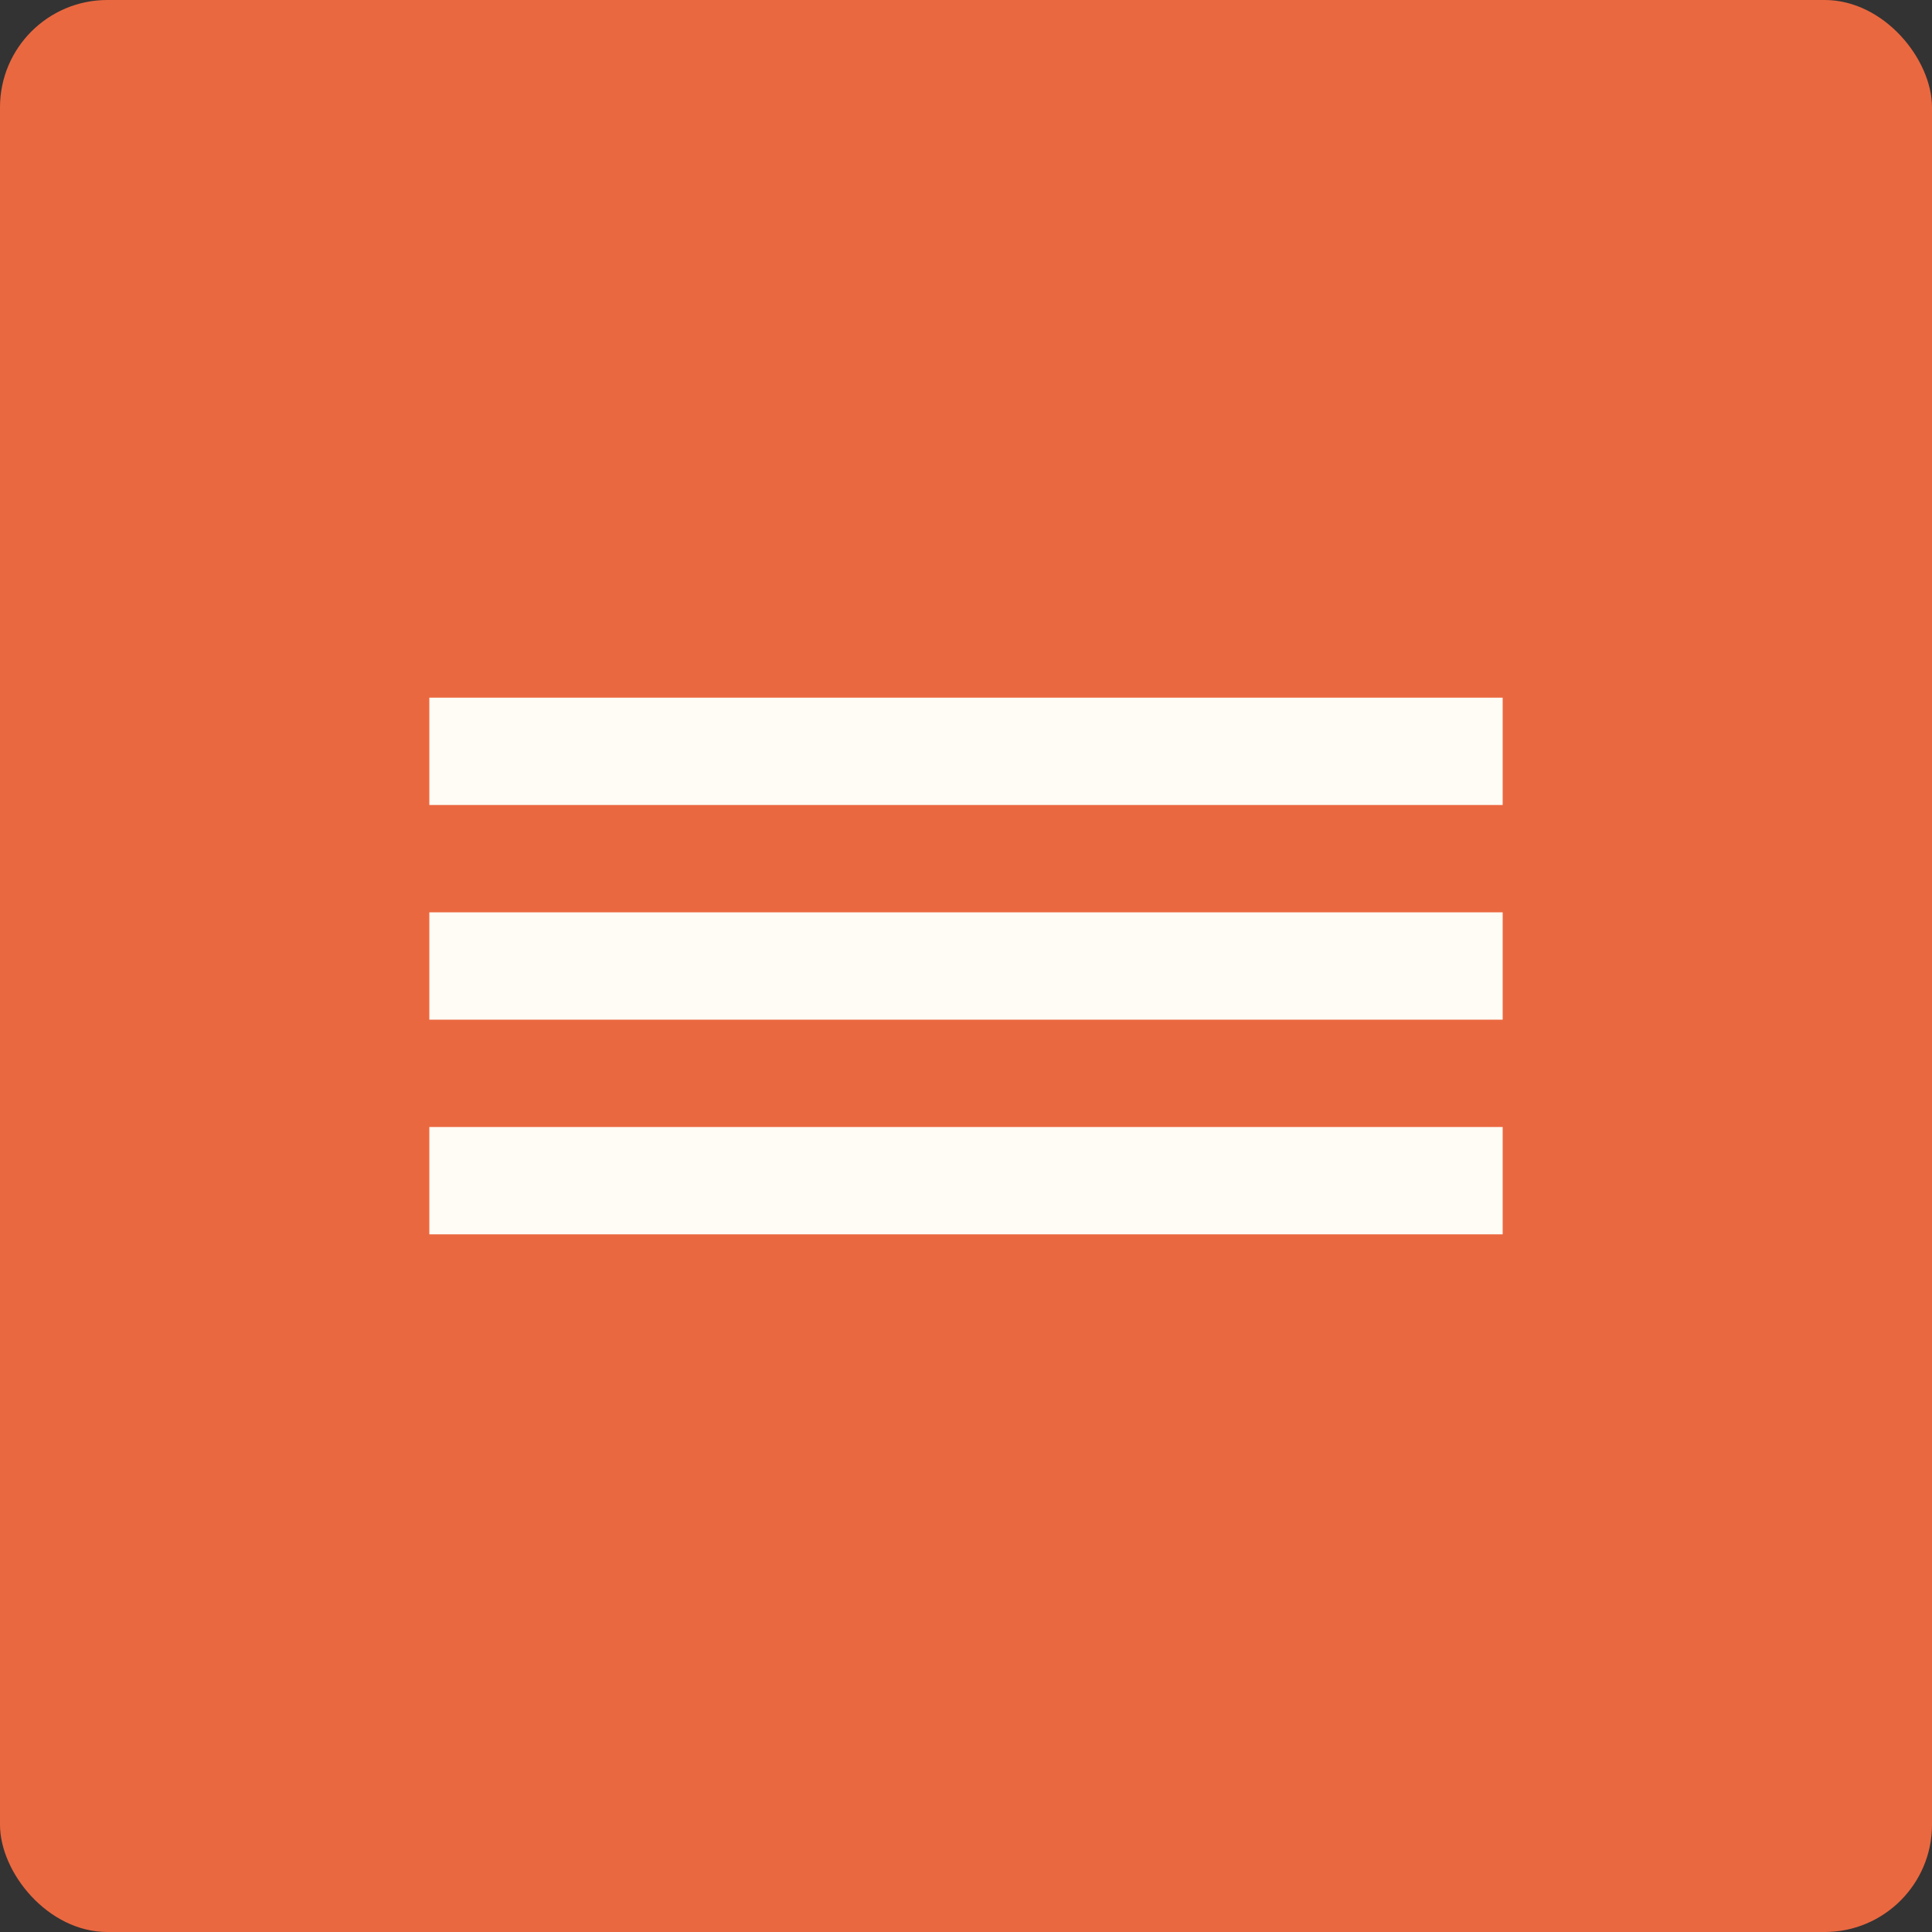
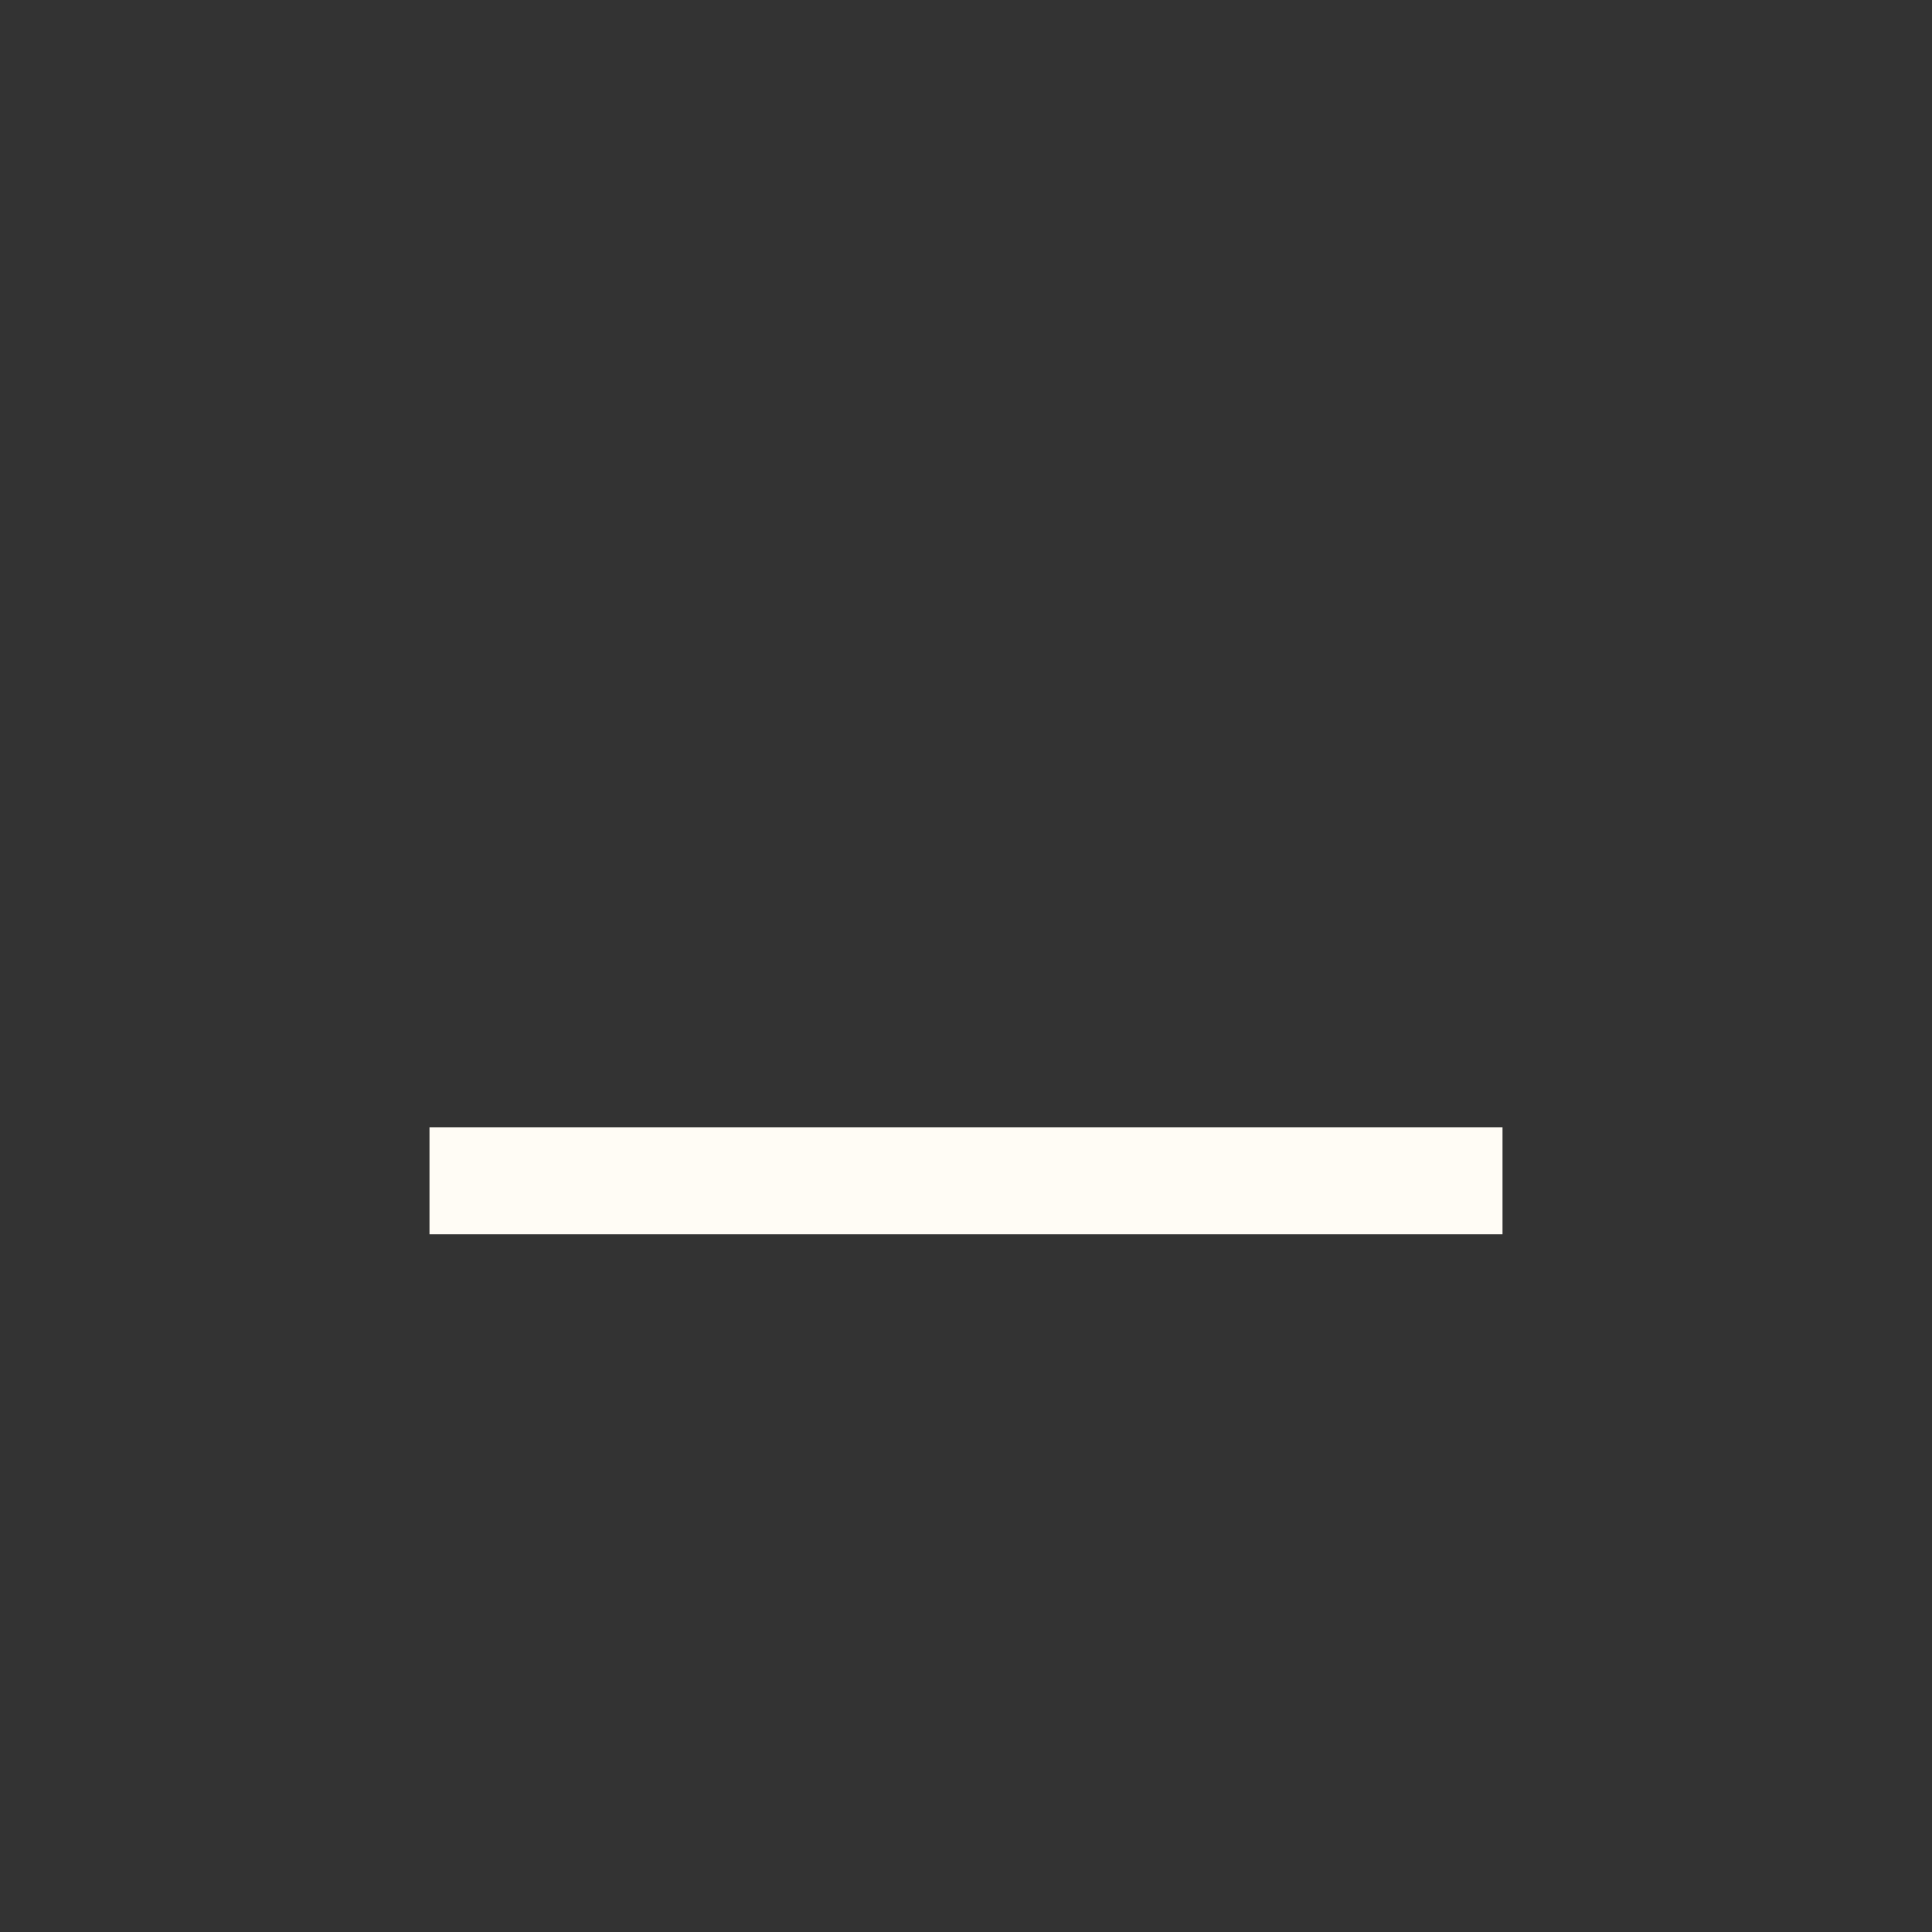
<svg xmlns="http://www.w3.org/2000/svg" width="36" height="36" viewBox="0 0 36 36" fill="none">
  <rect x="0" y="0" width="36" height="36" fill="#333333" stroke="none" />
-   <rect width="36" height="36" rx="2" fill="#EA6840" />
-   <rect x="8" y="13" width="20" height="2" fill="#FFFCF5" />
-   <rect x="8" y="17" width="20" height="2" fill="#FFFCF5" />
  <rect x="8" y="21" width="20" height="2" fill="#FFFCF5" />
</svg>